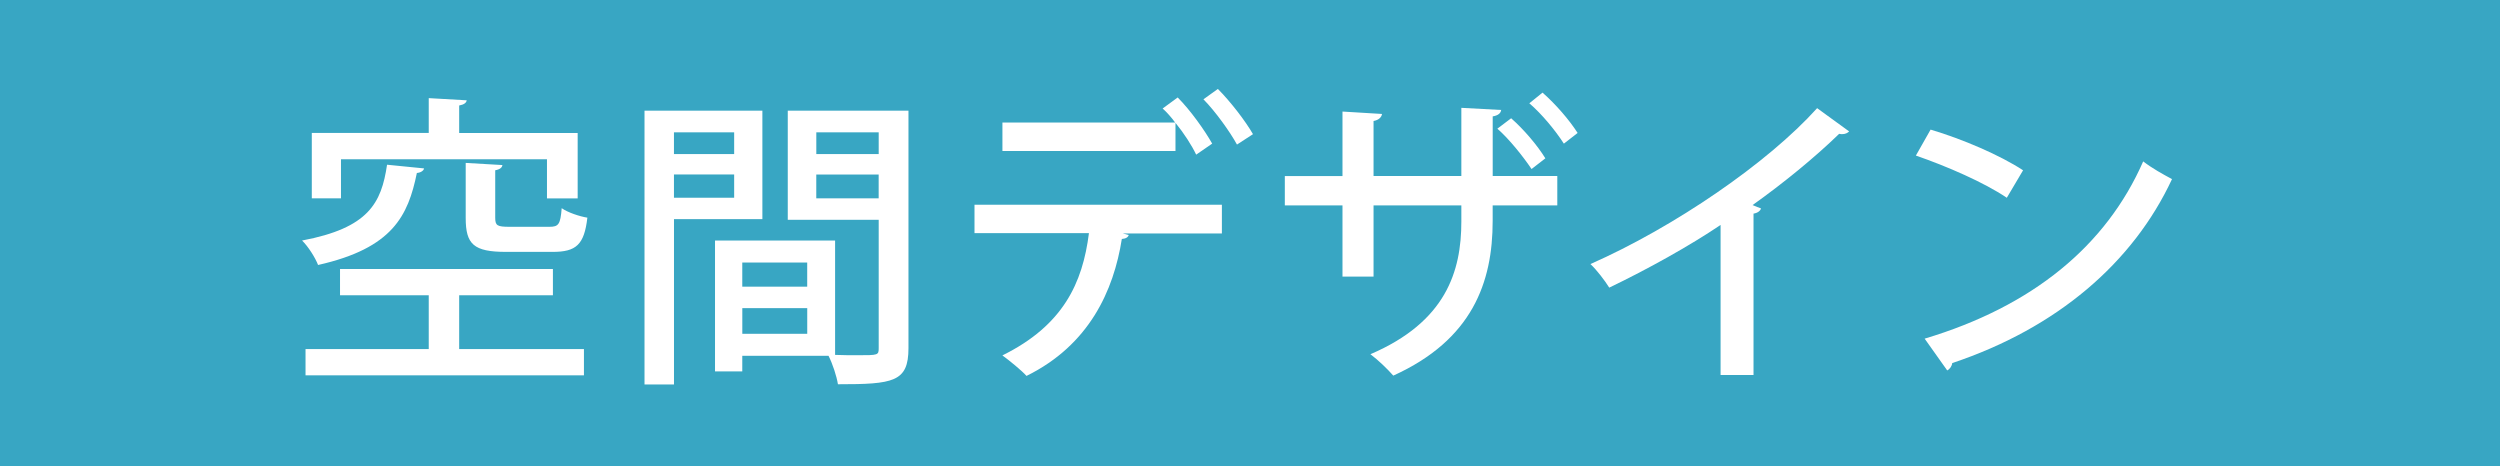
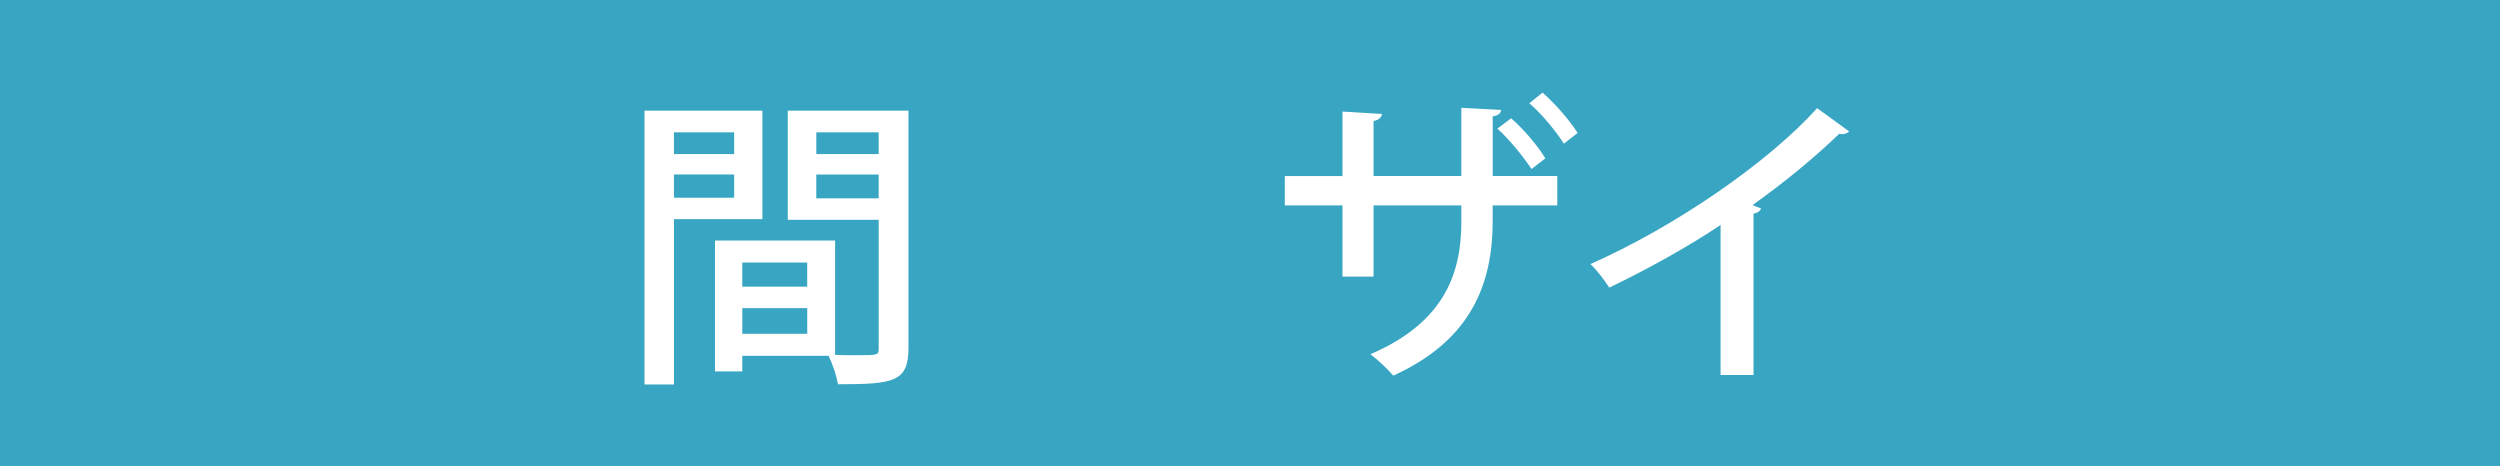
<svg xmlns="http://www.w3.org/2000/svg" id="_レイヤー_2" data-name="レイヤー 2" viewBox="0 0 67.768 12.637">
  <defs>
    <style>
      .cls-1 {
        fill: #38a6c3;
      }

      .cls-1, .cls-2 {
        stroke-width: 0px;
      }

      .cls-2 {
        fill: #fff;
      }
    </style>
  </defs>
  <g id="_レイヤー_2-2" data-name="レイヤー 2">
    <rect class="cls-1" width="67.768" height="12.637" />
    <g>
-       <path class="cls-2" d="M11.495,4.565c-.009.058-.085.115-.195.124-.238,1.16-.654,2.038-2.678,2.494-.076-.199-.271-.506-.434-.663,1.802-.34,2.15-1.011,2.304-2.055l1.003.1ZM12.447,8.004v1.458h3.382v.713h-7.547v-.713h3.34v-1.458h-2.405v-.713h5.771v.713h-2.541ZM9.243,4.316v1.061h-.791v-1.773h3.17v-.944l1.029.059c-.009.066-.068.115-.204.141v.745h3.212v1.773h-.832v-1.061h-5.584ZM12.624,4.416l.995.058c-.009.066-.06.116-.195.142v1.284c0,.215.051.248.391.248h1.079c.247,0,.298-.066.332-.505.161.115.484.224.696.257-.085.737-.306.928-.943.928h-1.258c-.884,0-1.097-.207-1.097-.92v-1.491Z" />
      <path class="cls-2" d="M20.666,5.94h-2.396v4.482h-.799V2.999h3.195v2.941ZM19.901,3.588h-1.632v.588h1.632v-.588ZM18.269,5.36h1.632v-.63h-1.632v.63ZM24.626,2.999v6.438c0,.92-.408.979-1.912.979-.034-.216-.145-.556-.255-.771h-2.338v.422h-.739v-3.546h3.255v3.099c.222.009.426.009.604.009.569,0,.578,0,.578-.199v-3.472h-2.465v-2.958h3.272ZM21.881,7.117h-1.76v.654h1.76v-.654ZM20.122,9.048h1.76v-.696h-1.76v.696ZM23.819,3.588h-1.691v.588h1.691v-.588ZM22.127,5.377h1.691v-.646h-1.691v.646Z" />
-       <path class="cls-2" d="M26.416,6.321v-.771h6.706v.779h-2.686l.161.041c-.017.059-.076.1-.187.108-.221,1.399-.884,2.875-2.584,3.712-.127-.142-.459-.415-.654-.556,1.648-.812,2.176-1.964,2.346-3.314h-3.103ZM32.425,4.192c-.118-.249-.331-.58-.561-.862v.763h-4.691v-.771h4.683c-.11-.149-.229-.281-.34-.381l.408-.299c.34.34.73.887.935,1.251l-.434.299ZM33.531,3.919c-.179-.331-.587-.903-.909-1.227l.391-.281c.34.34.748.87.952,1.226l-.434.282Z" />
      <path class="cls-2" d="M42.213,5.567h-1.751v.423c0,1.665-.553,3.223-2.694,4.192-.153-.174-.408-.423-.62-.58,2.048-.878,2.465-2.245,2.465-3.596v-.439h-2.38v1.931h-.842v-1.931h-1.563v-.795h1.563v-1.748l1.071.065c-.009.083-.085.166-.229.191v1.491h2.38v-1.848l1.079.058c-.009.083-.076.149-.229.174v1.616h1.751v.795ZM40.963,3.206c.341.299.714.737.927,1.086l-.374.29c-.229-.34-.604-.812-.927-1.094l.374-.282ZM41.814,2.511c.365.322.722.737.951,1.093l-.373.29c-.222-.348-.596-.804-.936-1.094l.357-.289Z" />
      <path class="cls-2" d="M50.126,3.562c-.042.041-.102.074-.187.074-.026,0-.052,0-.085-.008-.655.638-1.53,1.351-2.347,1.931.077.033.179.074.229.091-.017.066-.093.124-.203.141v4.375h-.893v-4.068c-.833.563-1.98,1.201-3.018,1.699-.119-.191-.34-.481-.51-.639,2.27-1.002,4.811-2.742,6.145-4.226l.867.63Z" />
-       <path class="cls-2" d="M52.333,3.513c.867.257,1.887.696,2.507,1.103l-.441.745c-.612-.414-1.624-.854-2.465-1.144l.399-.704ZM52.171,9.18c2.933-.878,4.922-2.519,5.925-4.805.246.19.535.348.781.48-1.054,2.262-3.11,4.035-5.958,4.987-.008.083-.067.166-.136.199l-.612-.862Z" />
    </g>
  </g>
</svg>